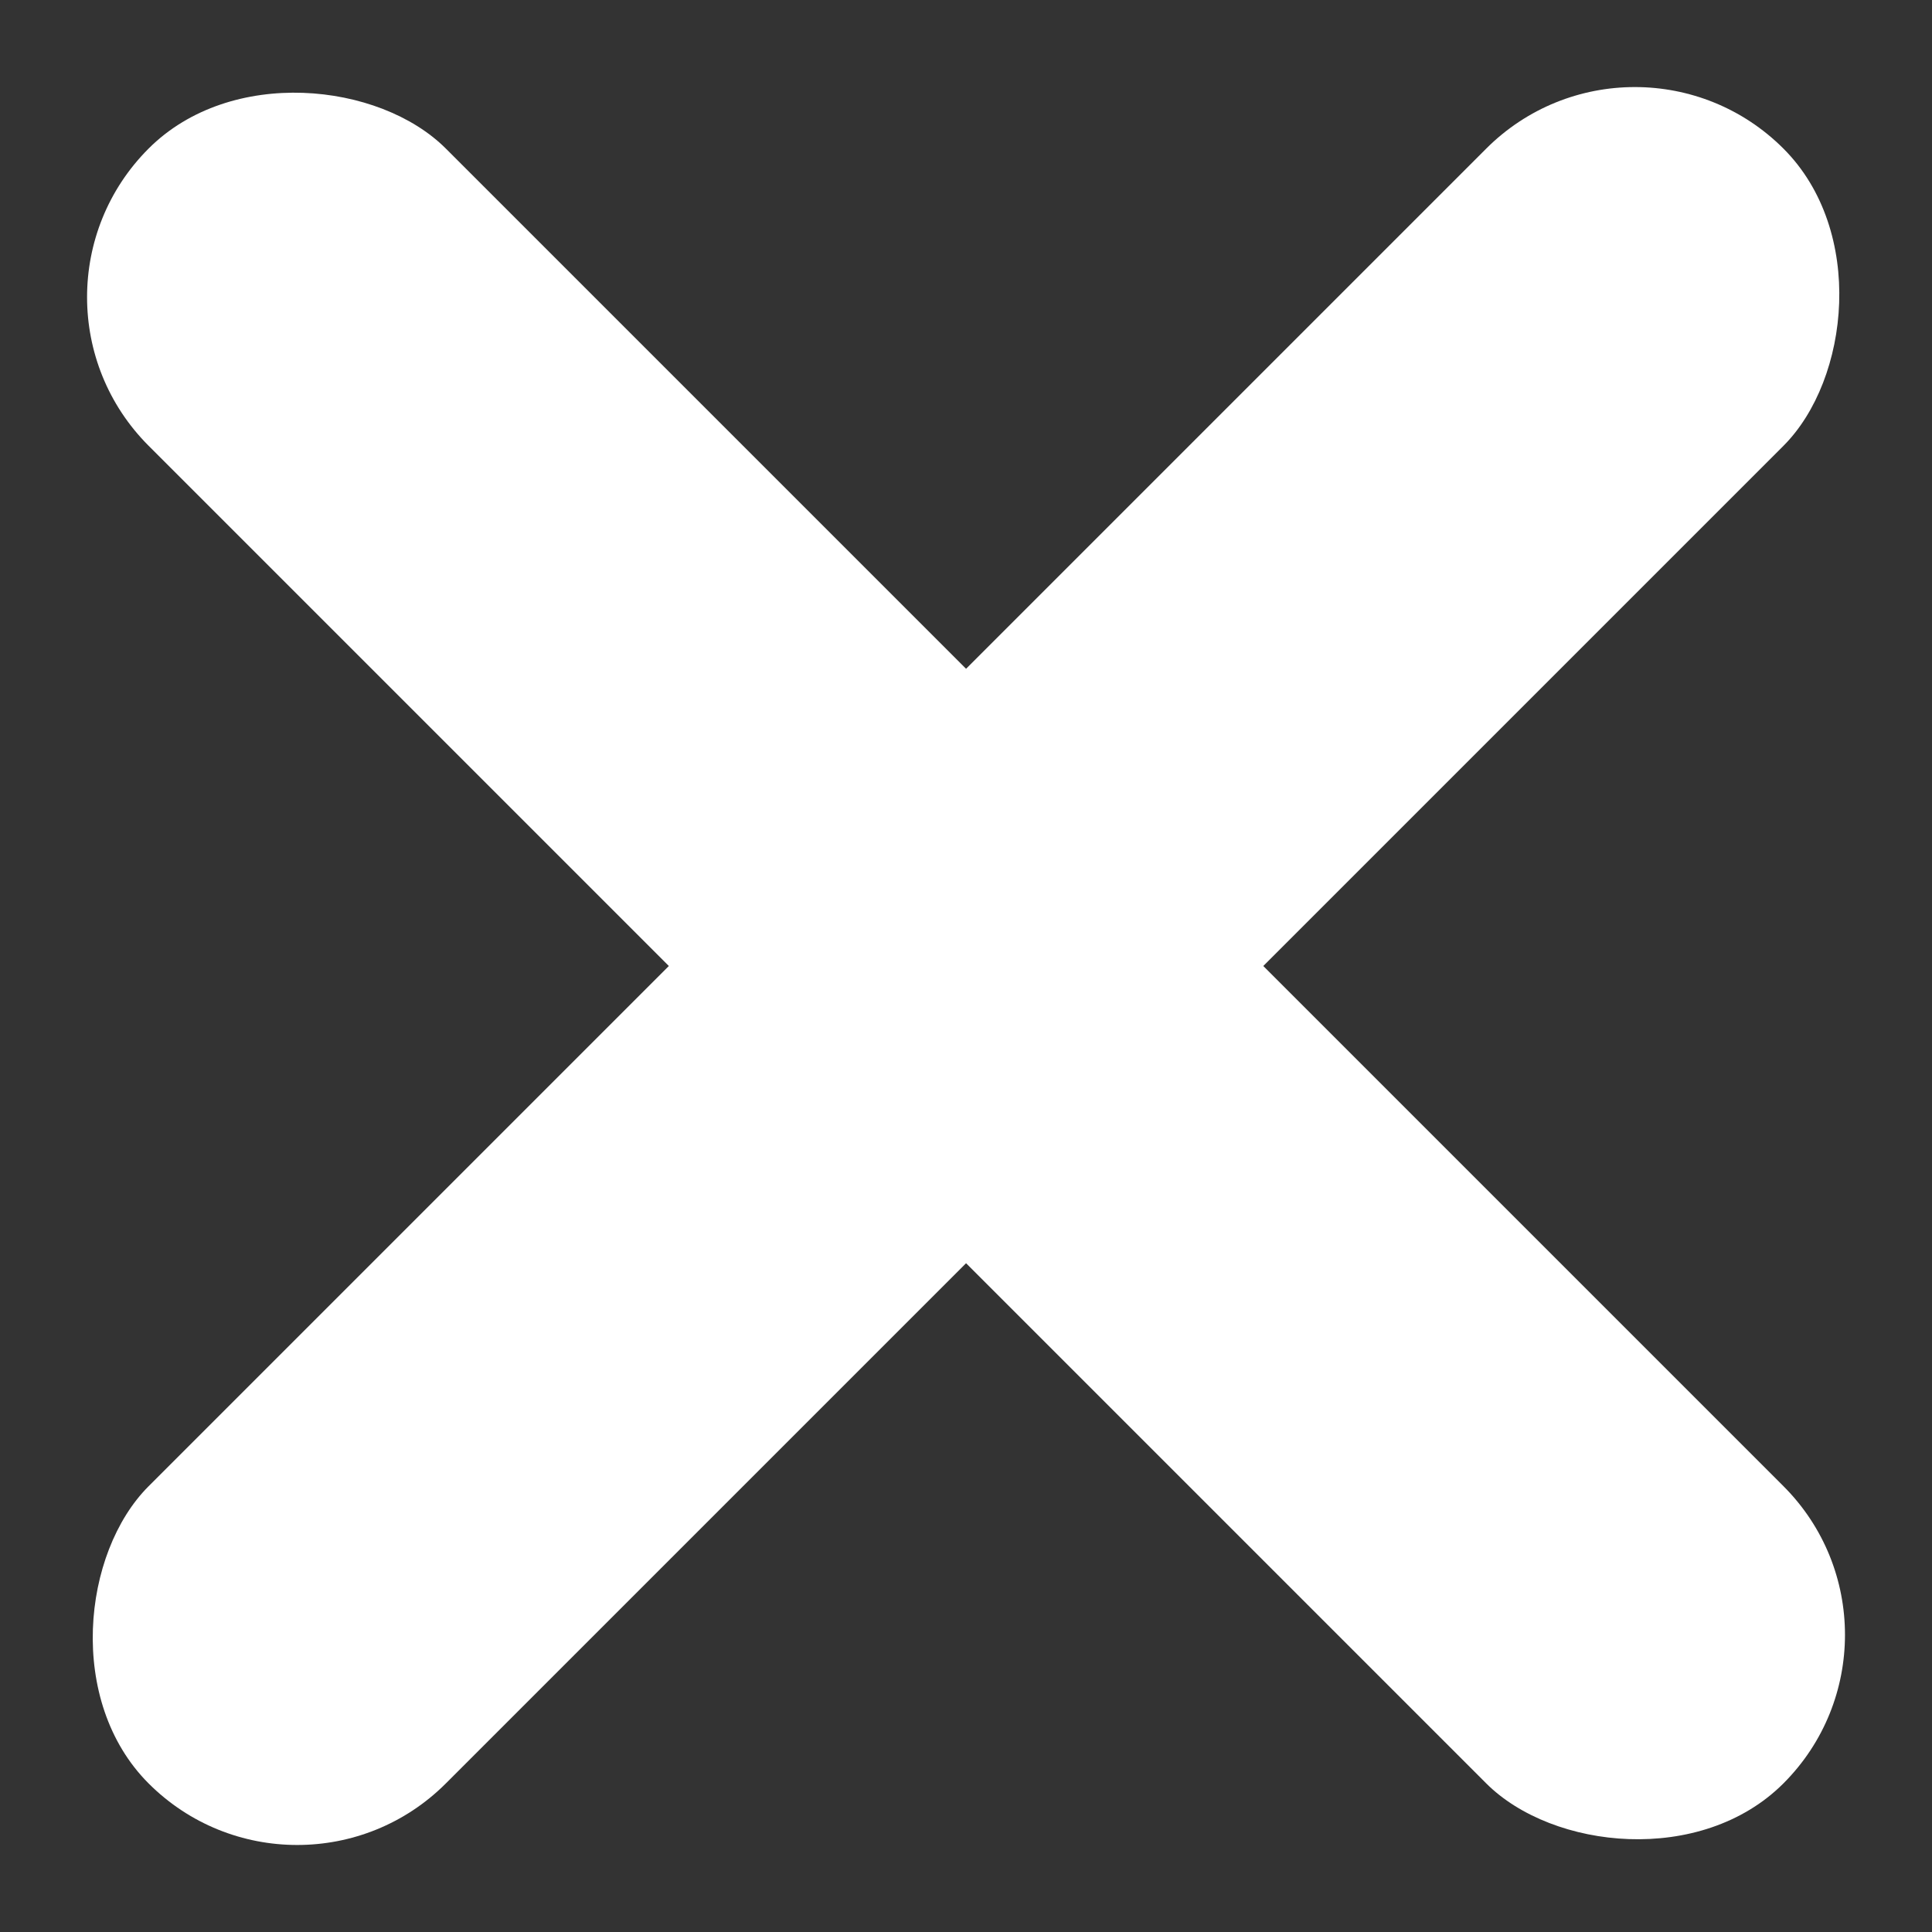
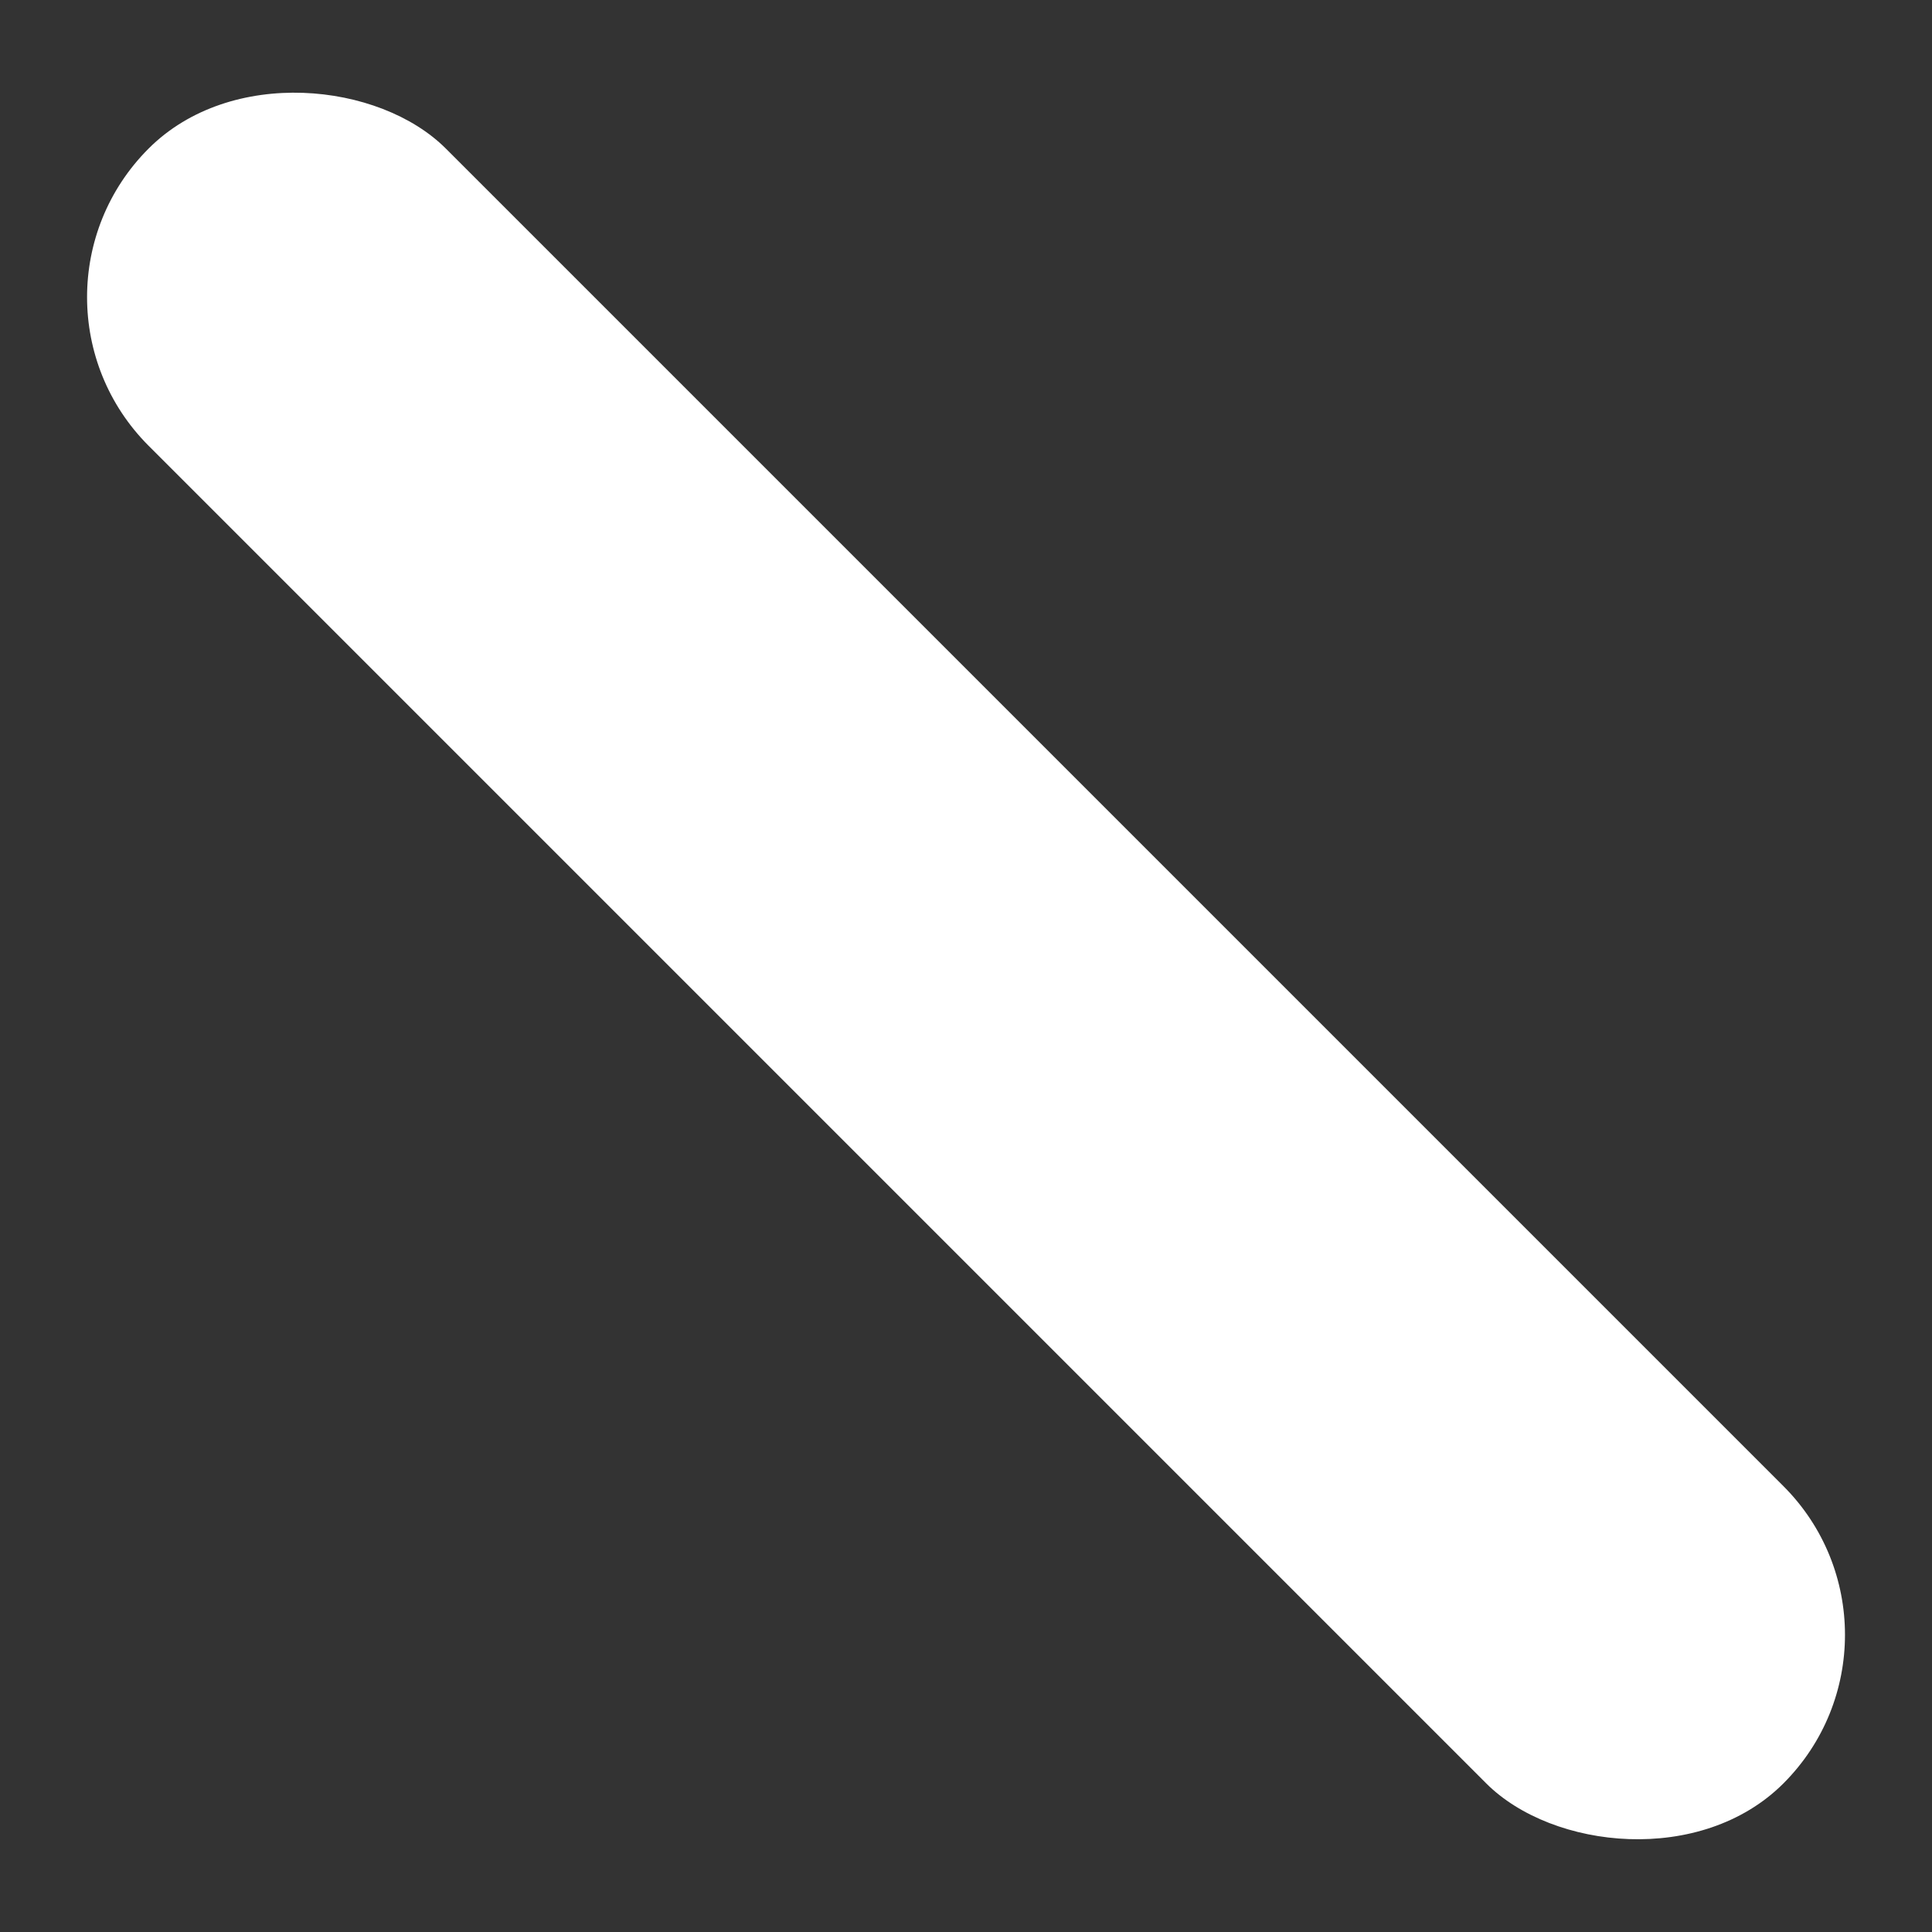
<svg xmlns="http://www.w3.org/2000/svg" width="16" height="16" viewBox="0 0 16 16" fill="none">
  <rect x="0" y="0" width="16" height="16" fill="#333333" stroke="none" />
  <g id="Frame 2085661885">
-     <rect id="Rectangle 240647734" x="13.539" width="3.481" height="19.147" rx="1.741" transform="rotate(45 13.539 0)" fill="white" />
    <rect id="Rectangle 240647735" y="2.461" width="3.481" height="19.147" rx="1.741" transform="rotate(-45 0 2.461)" fill="white" />
  </g>
</svg>